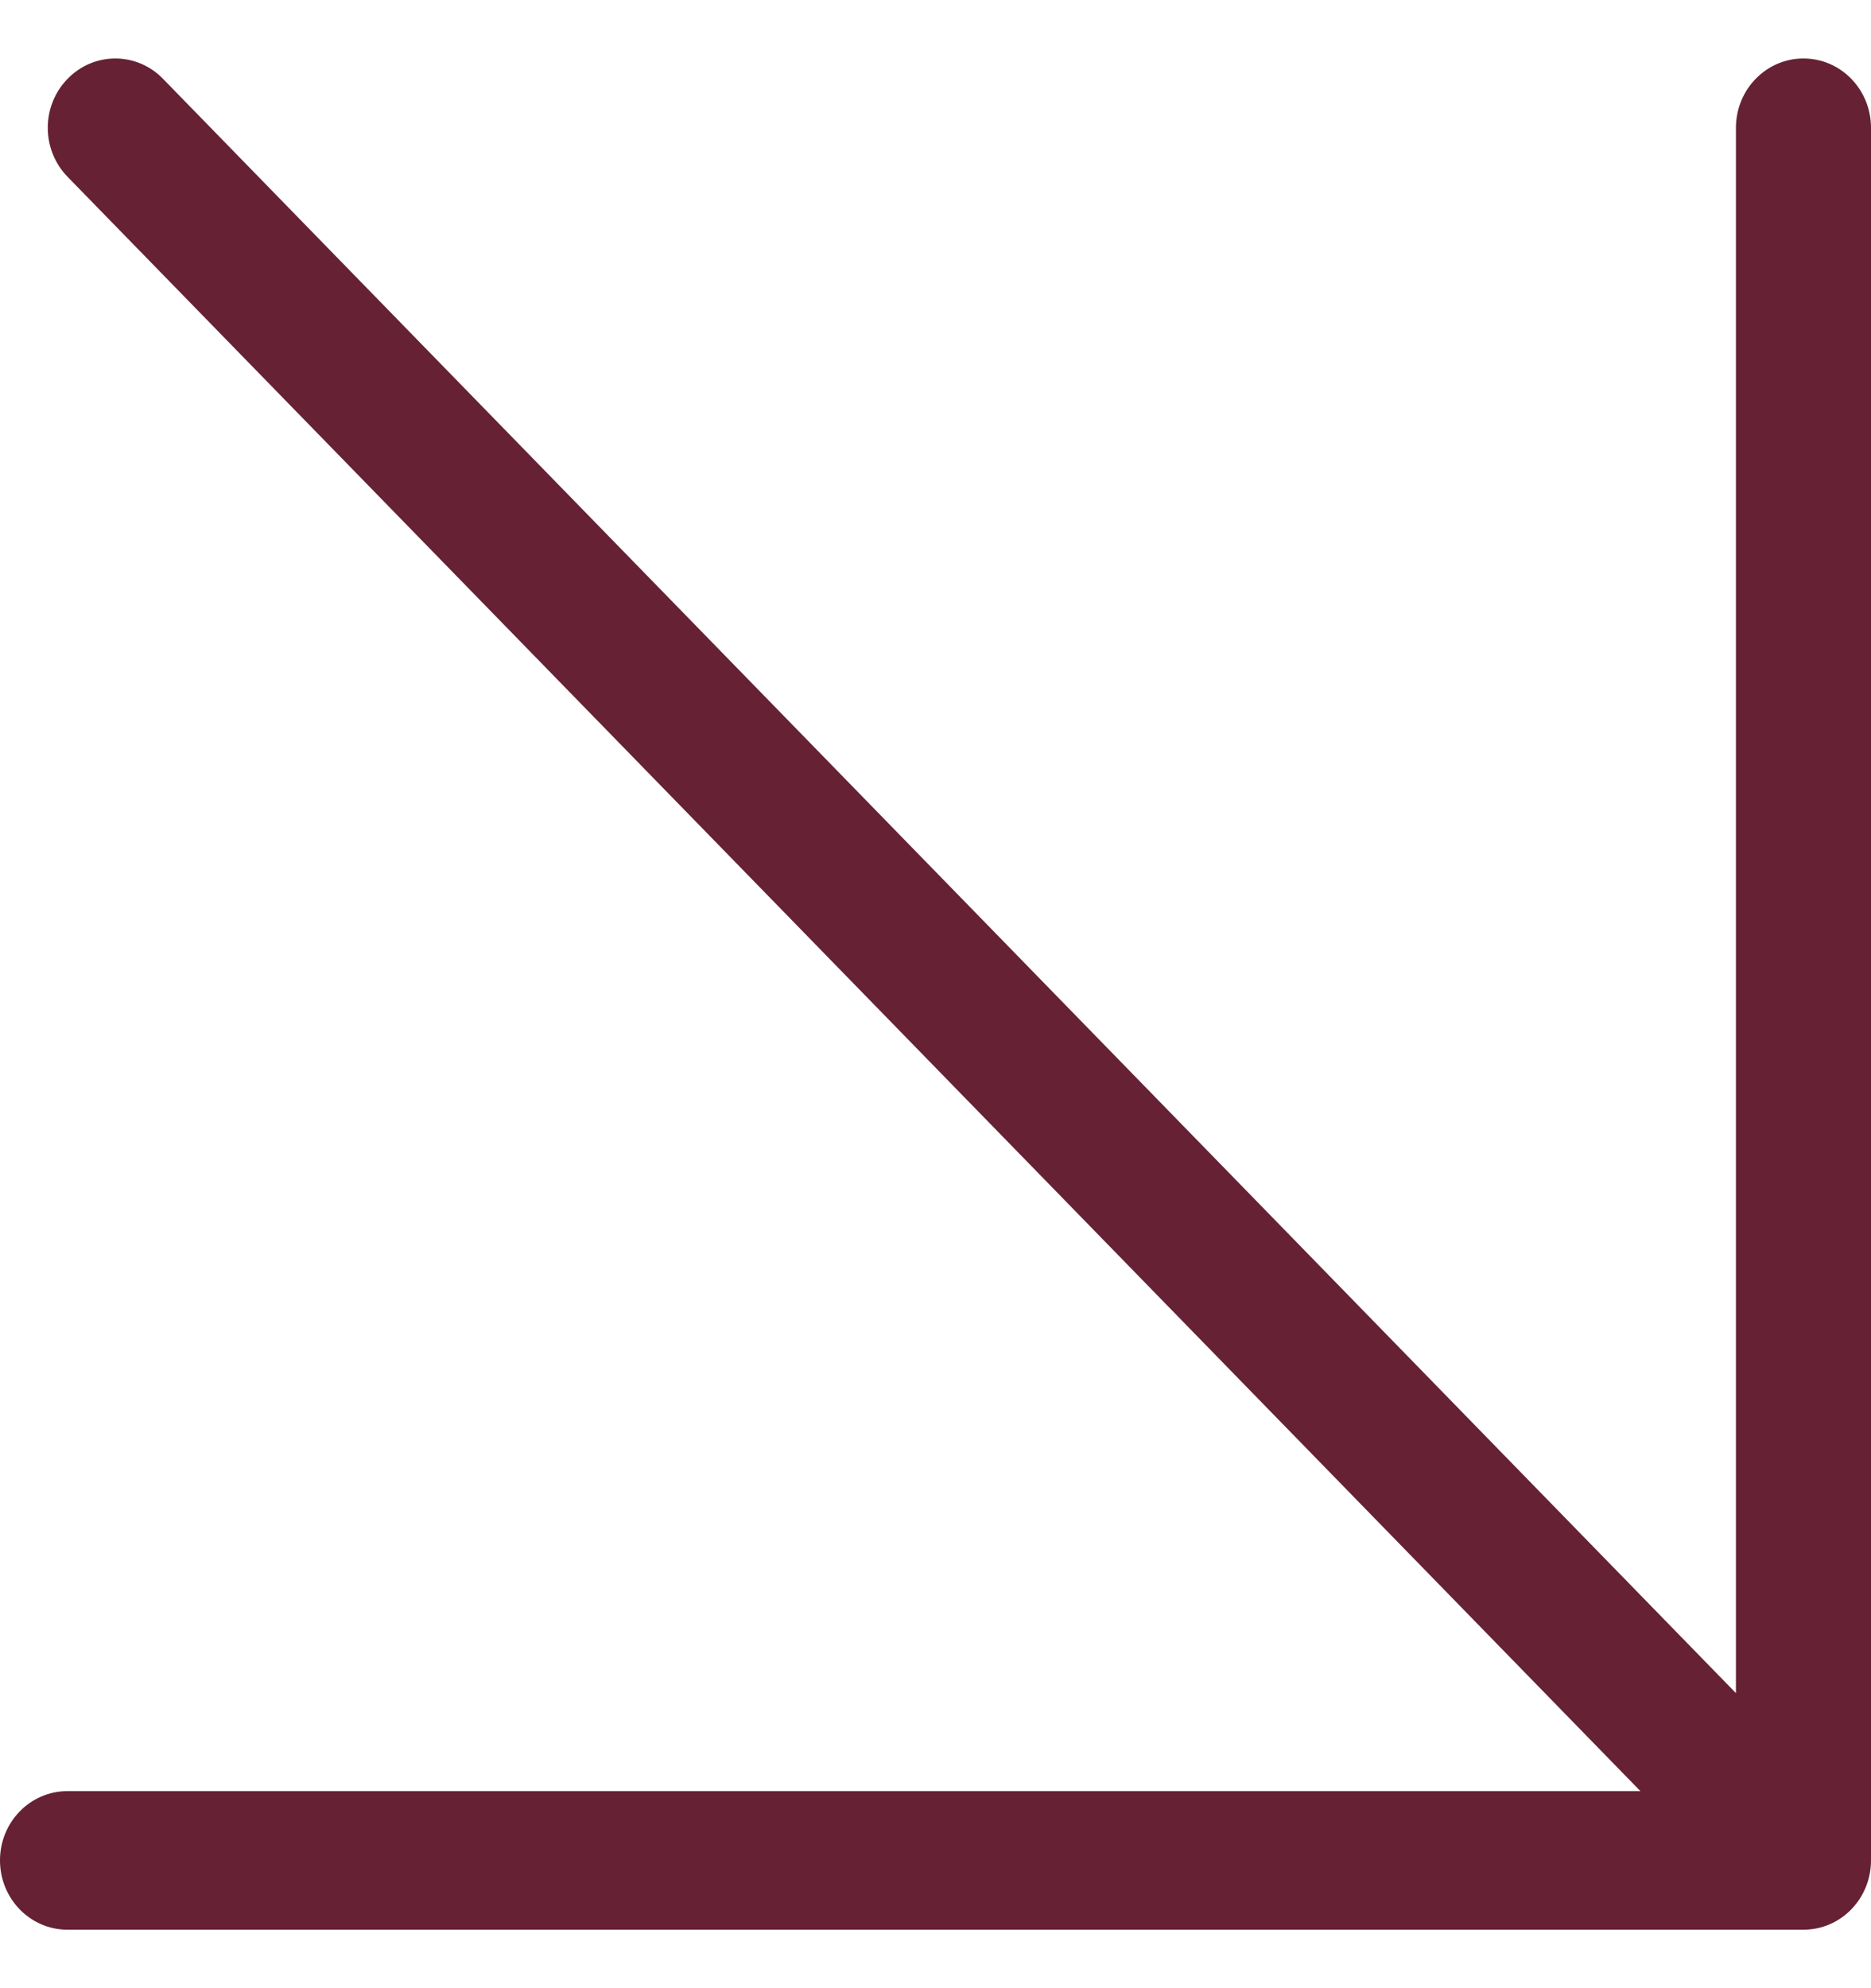
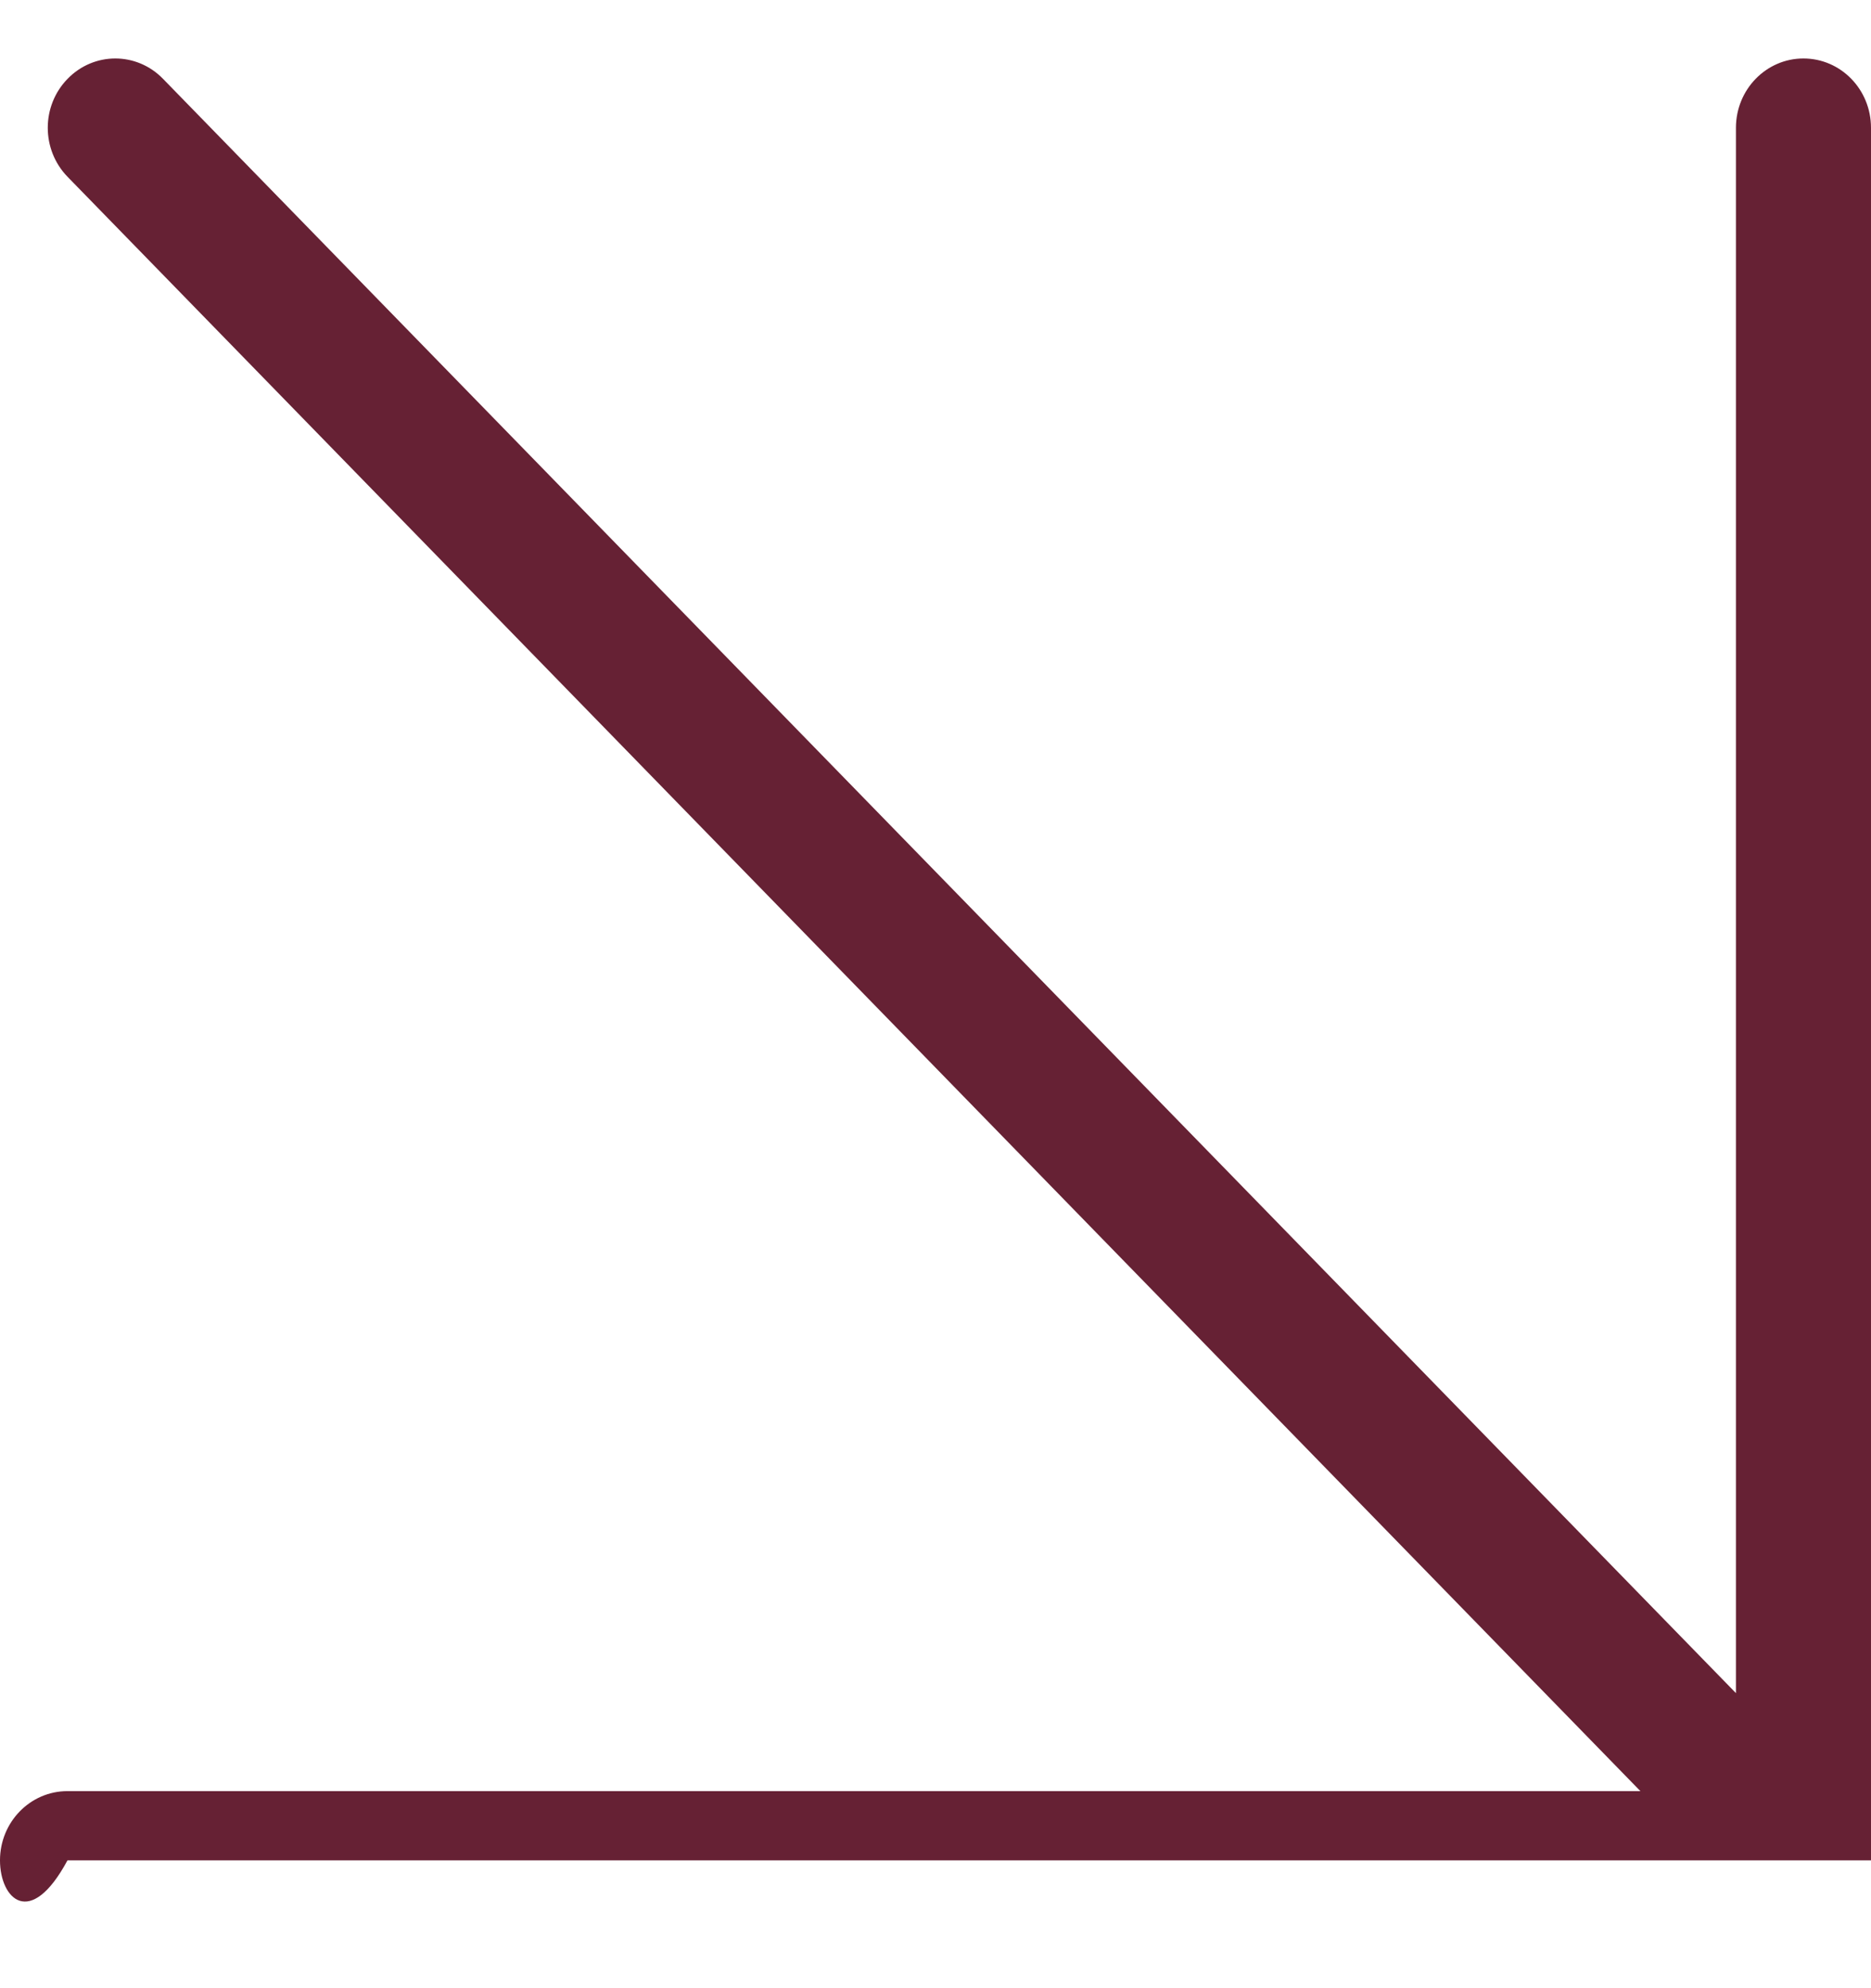
<svg xmlns="http://www.w3.org/2000/svg" width="16" height="17" viewBox="0 0 16 17" fill="none">
-   <path d="M0.578 0.674C0.803 0.442 1.169 0.442 1.394 0.674L14.845 14.477V1.093C14.845 0.765 15.104 0.5 15.422 0.5C15.742 0.5 16 0.765 16 1.093V15.907C16 16.235 15.742 16.5 15.422 16.5H0.577C0.258 16.5 -4.30591e-05 16.235 -4.30591e-05 15.907C-4.30591e-05 15.58 0.258 15.315 0.577 15.315H14.028L0.578 1.512C0.352 1.28 0.352 0.905 0.578 0.674Z" fill="#662134" />
+   <path d="M0.578 0.674C0.803 0.442 1.169 0.442 1.394 0.674L14.845 14.477V1.093C14.845 0.765 15.104 0.5 15.422 0.5C15.742 0.5 16 0.765 16 1.093V15.907H0.577C0.258 16.5 -4.30591e-05 16.235 -4.30591e-05 15.907C-4.30591e-05 15.58 0.258 15.315 0.577 15.315H14.028L0.578 1.512C0.352 1.28 0.352 0.905 0.578 0.674Z" fill="#662134" />
</svg>